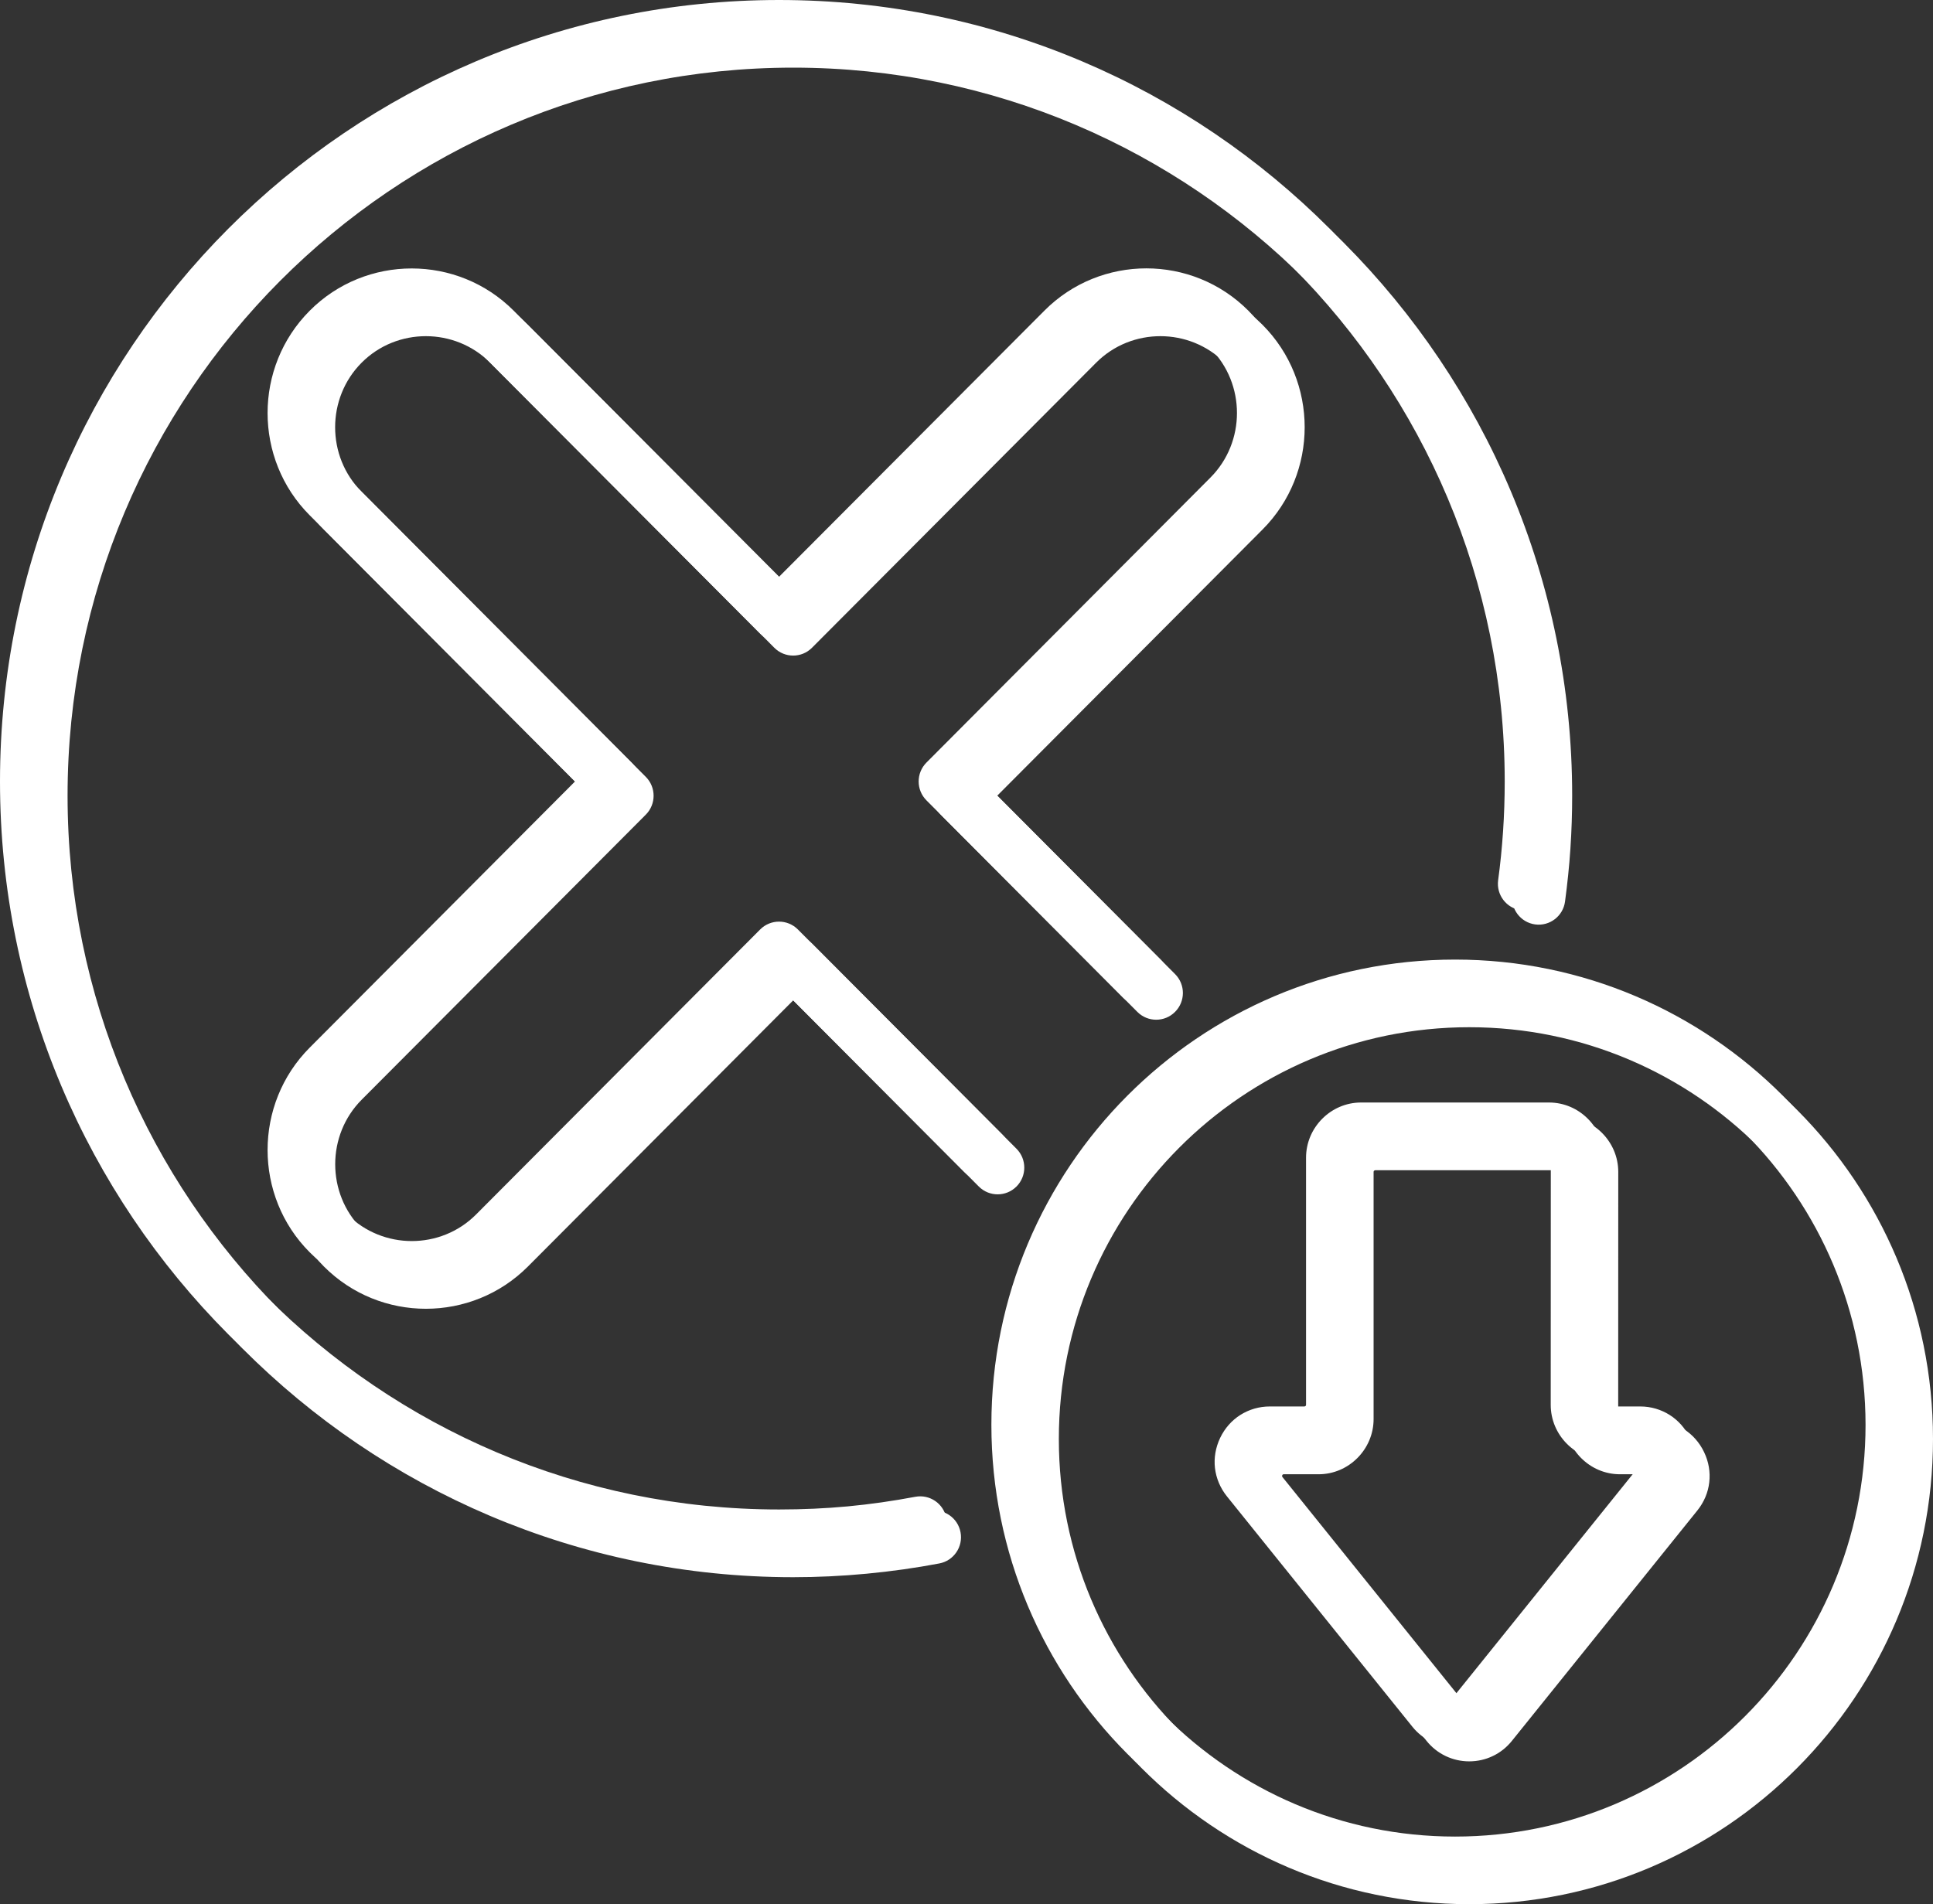
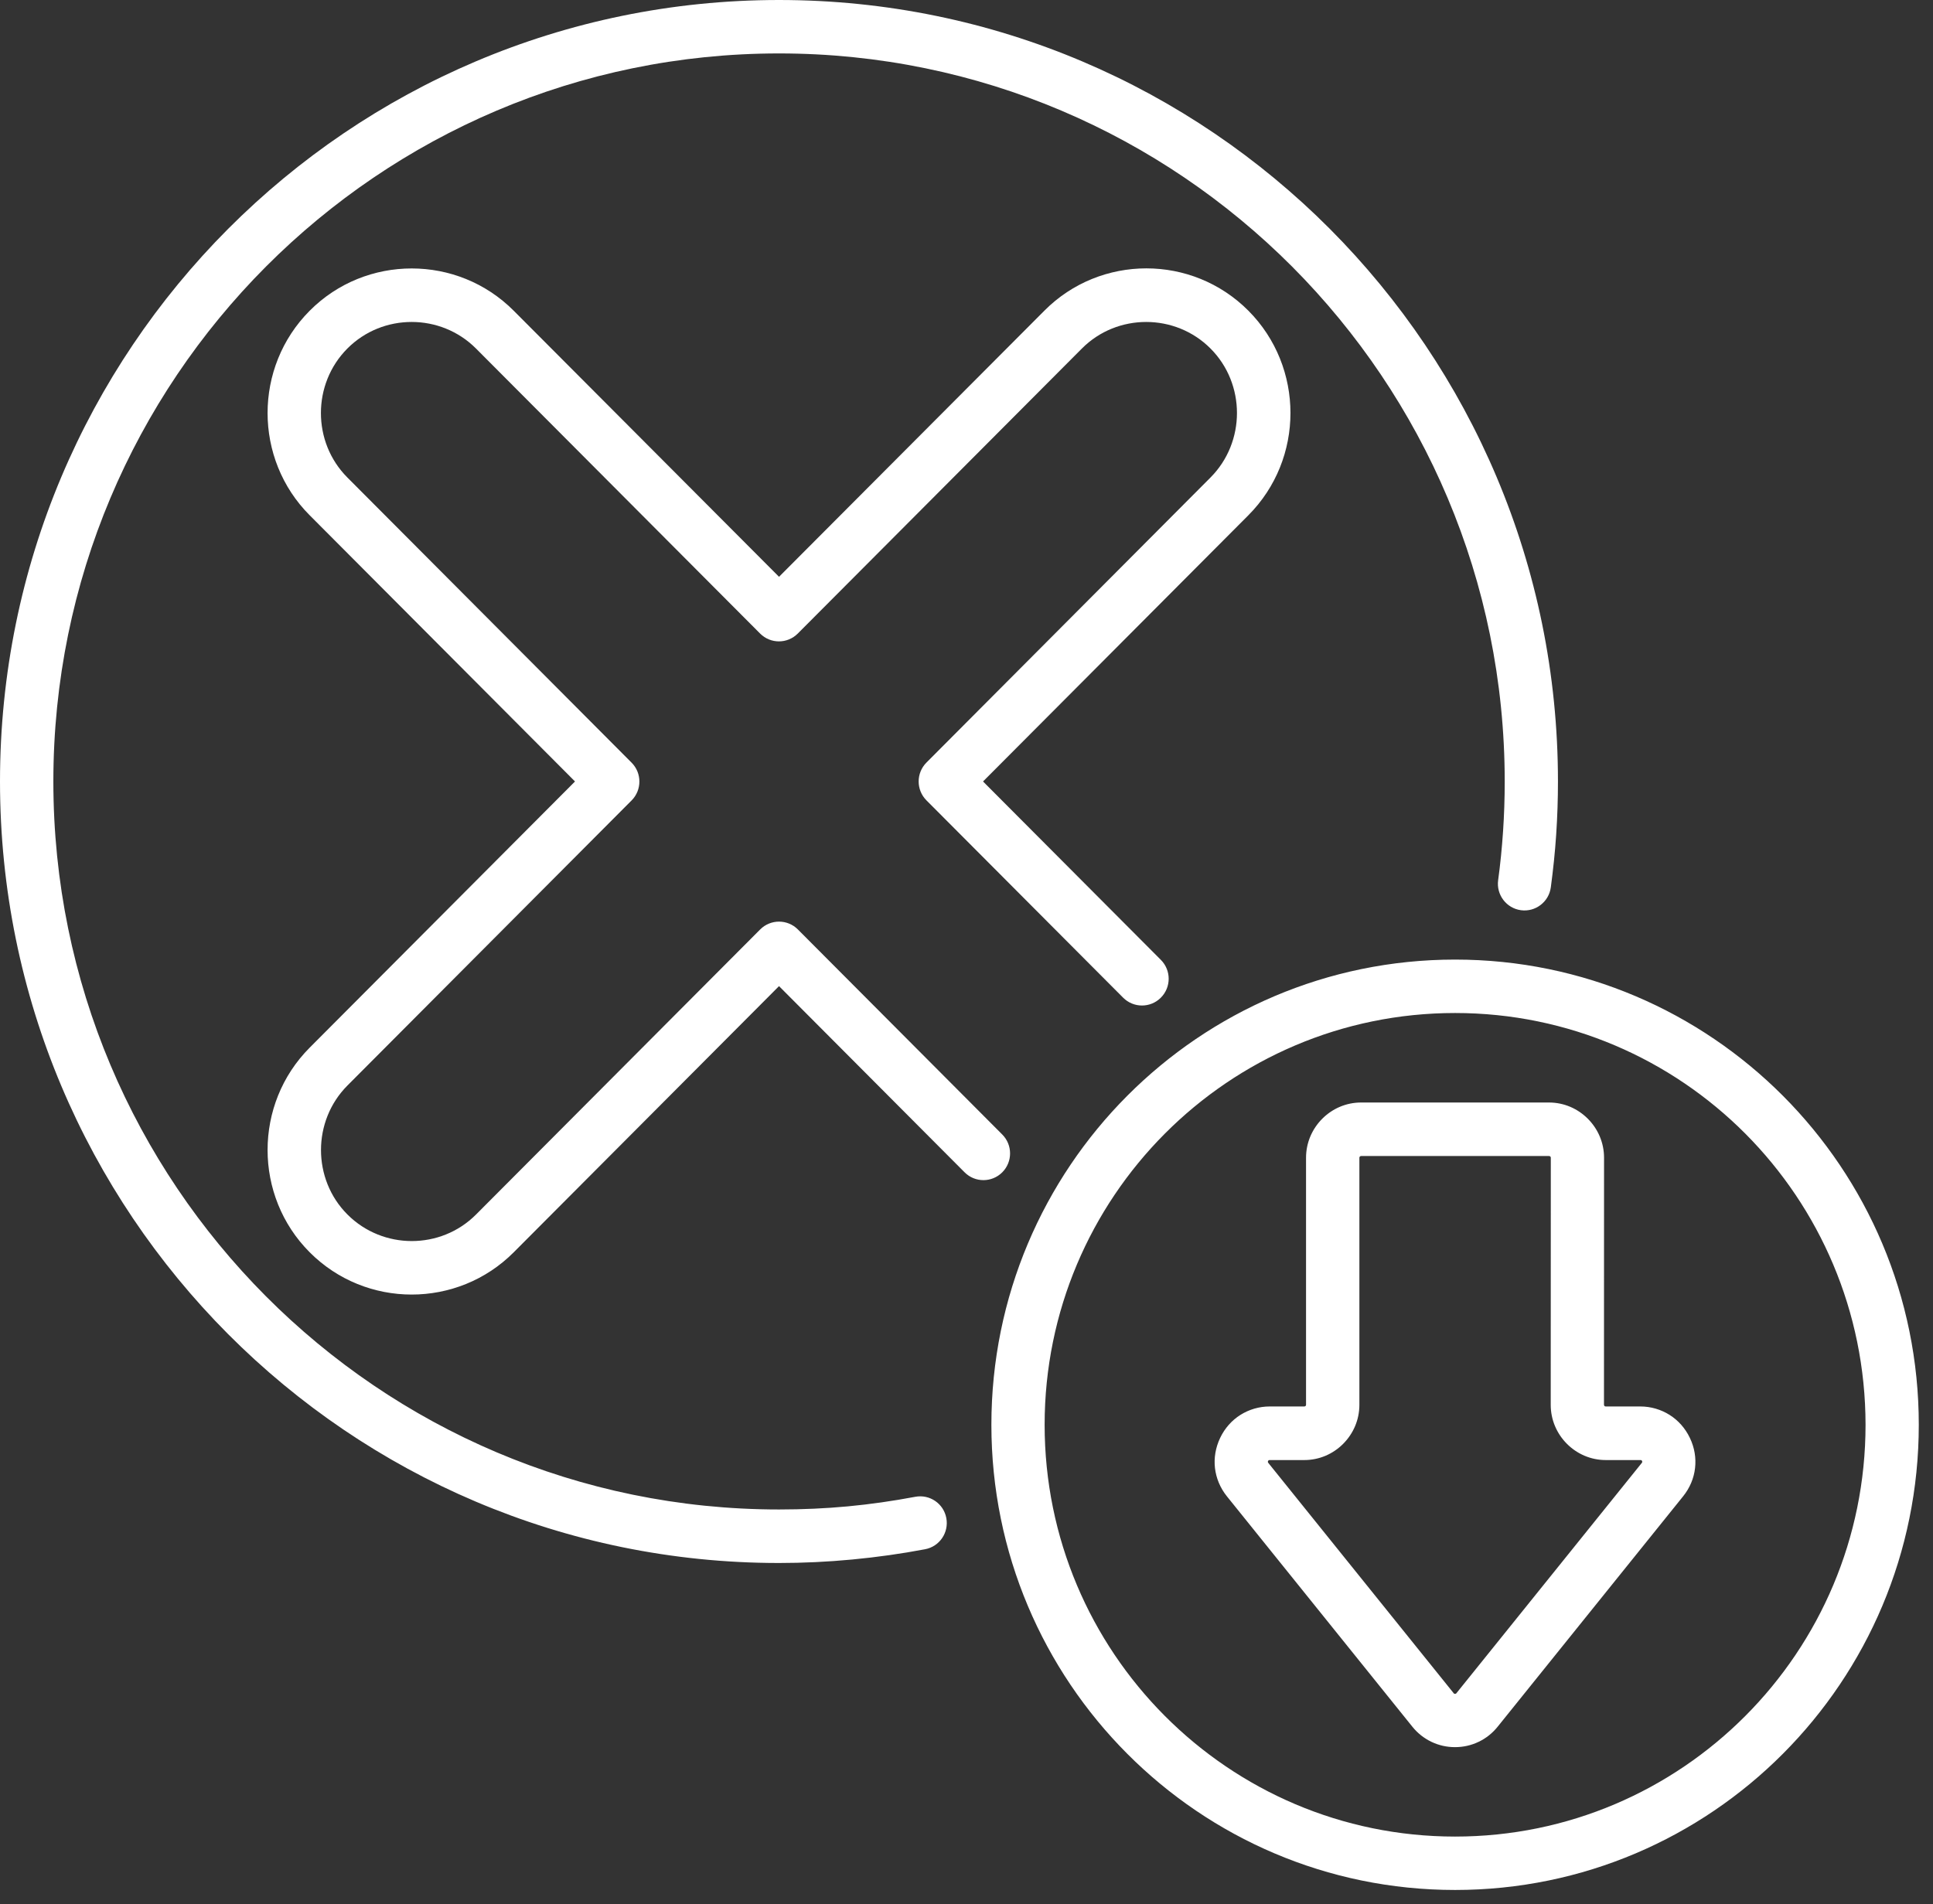
<svg xmlns="http://www.w3.org/2000/svg" width="136" height="134" viewBox="0 0 136 134" fill="none">
  <rect x="0" y="0" width="136" height="134" fill="#333333" stroke="none" />
-   <path fill-rule="evenodd" clip-rule="evenodd" d="M65.399 106.331C66.416 106.142 67.393 106.812 67.581 107.832C67.77 108.853 67.101 109.833 66.085 110.022C64.428 110.337 62.721 110.578 60.973 110.744C59.225 110.91 57.5 110.99 55.804 110.99C40.667 110.99 26.965 104.835 17.05 94.885C7.135 84.93 1 71.181 1 55.992C1 40.804 7.134 27.055 17.05 17.105C26.971 7.156 40.673 1 55.81 1C70.946 1 84.648 7.155 94.563 17.105C104.478 27.061 110.613 40.804 110.613 55.992C110.613 57.219 110.573 58.462 110.488 59.735C110.408 60.961 110.276 62.199 110.111 63.443C109.974 64.469 109.031 65.191 108.009 65.053C106.987 64.916 106.267 63.97 106.404 62.944C106.558 61.821 106.672 60.669 106.752 59.483C106.827 58.359 106.867 57.196 106.867 55.992C106.867 41.842 101.149 29.038 91.913 19.765C82.671 10.498 69.906 4.76 55.81 4.76C41.708 4.76 28.949 10.498 19.708 19.765C10.466 29.039 4.754 41.848 4.754 55.992C4.754 70.143 10.472 82.946 19.708 92.219C28.949 101.492 41.709 107.224 55.81 107.224C57.489 107.224 59.1 107.15 60.642 107.006C62.23 106.857 63.817 106.629 65.399 106.331ZM96.642 82.471V99.861C96.642 100.927 96.207 101.895 95.505 102.6L95.499 102.606C94.797 103.311 93.832 103.746 92.769 103.746H90.336C90.296 103.746 90.273 103.752 90.262 103.758C90.245 103.769 90.233 103.786 90.216 103.815C90.205 103.838 90.199 103.867 90.205 103.89C90.205 103.901 90.216 103.924 90.239 103.953L103.278 120.155C103.296 120.178 103.313 120.195 103.313 120.195H103.427C103.433 120.189 103.444 120.178 103.467 120.155L116.507 103.953C116.53 103.924 116.541 103.907 116.541 103.89C116.547 103.861 116.541 103.838 116.53 103.815C116.518 103.786 116.501 103.769 116.484 103.758C116.478 103.752 116.45 103.746 116.41 103.746H113.976C112.914 103.746 111.949 103.311 111.246 102.606L111.24 102.6C110.538 101.895 110.104 100.927 110.104 99.861L110.11 82.471C110.11 82.437 110.098 82.402 110.075 82.385C110.052 82.368 110.024 82.351 109.99 82.351H96.767C96.733 82.351 96.704 82.362 96.681 82.385C96.653 82.402 96.642 82.437 96.642 82.471ZM92.889 99.855C92.889 99.889 92.878 99.918 92.855 99.941C92.832 99.958 92.803 99.975 92.769 99.975H90.336C89.588 99.975 88.879 100.187 88.268 100.571C87.663 100.955 87.172 101.505 86.846 102.187C86.52 102.875 86.401 103.603 86.481 104.308C86.566 105.024 86.846 105.706 87.32 106.297L100.36 122.499C100.731 122.963 101.182 123.319 101.702 123.571C102.228 123.823 102.787 123.949 103.37 123.949C103.952 123.949 104.518 123.823 105.038 123.571C105.557 123.324 106.009 122.963 106.38 122.499L119.419 106.297C119.894 105.706 120.179 105.024 120.259 104.308C120.339 103.603 120.225 102.875 119.894 102.187C119.568 101.505 119.077 100.955 118.471 100.571C117.86 100.187 117.152 99.975 116.404 99.975H113.97C113.936 99.975 113.902 99.963 113.885 99.941C113.868 99.918 113.851 99.889 113.851 99.855L113.856 82.471C113.856 81.405 113.422 80.437 112.72 79.732L112.714 79.726C112.011 79.021 111.046 78.585 109.984 78.585H96.761C95.699 78.585 94.734 79.021 94.031 79.726L94.025 79.732C93.323 80.437 92.889 81.405 92.889 82.471L92.889 99.855ZM103.376 68.527C94.368 68.527 86.213 72.189 80.307 78.115C74.401 84.042 70.751 92.226 70.751 101.263C70.751 110.302 74.401 118.485 80.307 124.412C86.213 130.338 94.369 134 103.376 134C112.383 134 120.539 130.338 126.444 124.412C132.35 118.485 136 110.301 136 101.263C136 92.225 132.35 84.041 126.444 78.115C120.539 72.195 112.382 68.527 103.376 68.527ZM123.795 80.775C118.569 75.531 111.349 72.287 103.376 72.287C95.402 72.287 88.182 75.531 82.956 80.775C77.731 86.019 74.497 93.263 74.497 101.264C74.497 109.265 77.73 116.51 82.956 121.754C88.183 126.998 95.402 130.242 103.376 130.242C111.349 130.242 118.569 126.998 123.795 121.754C129.021 116.51 132.254 109.265 132.254 101.264C132.248 93.263 129.015 86.019 123.795 80.775ZM82.677 68.55L70.163 55.993L88.829 37.262C90.805 35.279 91.793 32.672 91.793 30.064C91.793 27.456 90.805 24.843 88.829 22.86C86.853 20.877 84.254 19.885 81.655 19.885C79.057 19.885 76.452 20.877 74.482 22.86L55.81 41.59L37.144 22.866C35.167 20.883 32.569 19.891 29.964 19.891C27.365 19.891 24.761 20.883 22.79 22.866C20.814 24.849 19.826 27.456 19.826 30.064C19.826 32.672 20.814 35.285 22.79 37.262L41.456 55.993L22.79 74.723C20.814 76.706 19.826 79.314 19.826 81.927C19.826 84.535 20.814 87.148 22.79 89.126C24.767 91.109 27.365 92.1 29.964 92.1C32.563 92.1 35.167 91.109 37.144 89.126L55.81 70.395L68.866 83.497C69.597 84.231 70.785 84.231 71.517 83.497C72.248 82.763 72.248 81.571 71.517 80.838L57.135 66.406C56.404 65.673 55.216 65.673 54.485 66.406L34.494 86.466C33.249 87.716 31.609 88.335 29.97 88.335C28.331 88.335 26.686 87.71 25.446 86.466C24.201 85.222 23.584 83.572 23.584 81.927C23.584 80.282 24.207 78.631 25.446 77.388L45.437 57.328C46.168 56.594 46.168 55.402 45.437 54.669L25.441 34.603C24.195 33.354 23.579 31.709 23.579 30.064C23.579 28.419 24.201 26.769 25.441 25.525C26.686 24.275 28.325 23.657 29.964 23.657C31.604 23.657 33.248 24.281 34.488 25.525L54.479 45.584C55.21 46.318 56.398 46.318 57.129 45.584L77.12 25.525C78.365 24.275 80.004 23.657 81.644 23.657C83.283 23.657 84.928 24.281 86.167 25.525C87.412 26.774 88.029 28.419 88.029 30.064C88.029 31.709 87.406 33.359 86.167 34.603L66.182 54.663C65.451 55.397 65.451 56.589 66.182 57.322L80.021 71.209C80.752 71.943 81.941 71.943 82.672 71.209C83.408 70.475 83.408 69.284 82.677 68.55Z" fill="white" />
  <path fill-rule="evenodd" clip-rule="evenodd" d="M64.399 105.331C65.416 105.142 66.393 105.812 66.581 106.832C66.77 107.853 66.101 108.833 65.085 109.022C63.428 109.337 61.721 109.578 59.973 109.744C58.225 109.91 56.5 109.99 54.804 109.99C39.667 109.99 25.965 103.835 16.05 93.885C6.135 83.93 0 70.181 0 54.992C0 39.804 6.134 26.055 16.05 16.105C25.971 6.156 39.673 0 54.81 0C69.946 0 83.648 6.155 93.563 16.105C103.478 26.061 109.613 39.804 109.613 54.992C109.613 56.219 109.573 57.462 109.488 58.735C109.408 59.961 109.276 61.199 109.111 62.443C108.974 63.469 108.031 64.191 107.009 64.053C105.987 63.916 105.267 62.97 105.404 61.944C105.558 60.821 105.672 59.669 105.752 58.483C105.827 57.359 105.867 56.196 105.867 54.992C105.867 40.842 100.149 28.038 90.913 18.765C81.671 9.498 68.906 3.76 54.81 3.76C40.708 3.76 27.949 9.498 18.708 18.765C9.466 28.039 3.754 40.848 3.754 54.992C3.754 69.143 9.471 81.946 18.708 91.219C27.949 100.492 40.709 106.224 54.81 106.224C56.489 106.224 58.1 106.15 59.642 106.006C61.23 105.857 62.817 105.629 64.399 105.331ZM95.642 81.471V98.861C95.642 99.927 95.207 100.895 94.505 101.6L94.499 101.606C93.797 102.311 92.832 102.746 91.769 102.746H89.336C89.296 102.746 89.273 102.752 89.262 102.758C89.245 102.769 89.233 102.786 89.216 102.815C89.205 102.838 89.199 102.867 89.205 102.89C89.205 102.901 89.216 102.924 89.239 102.953L102.278 119.155C102.296 119.178 102.313 119.195 102.313 119.195H102.427C102.433 119.189 102.444 119.178 102.467 119.155L115.507 102.953C115.53 102.924 115.541 102.907 115.541 102.89C115.547 102.861 115.541 102.838 115.53 102.815C115.518 102.786 115.501 102.769 115.484 102.758C115.478 102.752 115.45 102.746 115.41 102.746H112.976C111.914 102.746 110.949 102.311 110.246 101.606L110.24 101.6C109.538 100.895 109.104 99.927 109.104 98.861L109.11 81.471C109.11 81.437 109.098 81.402 109.075 81.385C109.052 81.368 109.024 81.351 108.99 81.351H95.767C95.733 81.351 95.704 81.362 95.681 81.385C95.653 81.402 95.642 81.437 95.642 81.471ZM91.889 98.855C91.889 98.889 91.878 98.918 91.855 98.941C91.832 98.958 91.803 98.975 91.769 98.975H89.336C88.588 98.975 87.879 99.187 87.268 99.571C86.663 99.955 86.172 100.505 85.846 101.187C85.52 101.875 85.401 102.603 85.481 103.308C85.566 104.024 85.846 104.706 86.32 105.297L99.36 121.499C99.731 121.963 100.182 122.319 100.702 122.571C101.228 122.823 101.787 122.949 102.37 122.949C102.952 122.949 103.518 122.823 104.038 122.571C104.557 122.324 105.009 121.963 105.38 121.499L118.419 105.297C118.894 104.706 119.179 104.024 119.259 103.308C119.339 102.603 119.225 101.875 118.894 101.187C118.568 100.505 118.077 99.955 117.471 99.571C116.86 99.187 116.152 98.975 115.404 98.975H112.97C112.936 98.975 112.902 98.963 112.885 98.941C112.868 98.918 112.851 98.889 112.851 98.855L112.856 81.471C112.856 80.405 112.422 79.437 111.72 78.732L111.714 78.726C111.011 78.021 110.046 77.585 108.984 77.585H95.761C94.699 77.585 93.734 78.021 93.031 78.726L93.025 78.732C92.323 79.437 91.889 80.405 91.889 81.471L91.889 98.855ZM102.376 67.527C93.368 67.527 85.213 71.189 79.307 77.115C73.401 83.042 69.751 91.226 69.751 100.263C69.751 109.302 73.401 117.485 79.307 123.412C85.213 129.338 93.369 133 102.376 133C111.383 133 119.539 129.338 125.444 123.412C131.35 117.485 135 109.301 135 100.263C135 91.225 131.35 83.041 125.444 77.115C119.539 71.195 111.382 67.527 102.376 67.527ZM122.795 79.775C117.569 74.531 110.349 71.287 102.376 71.287C94.402 71.287 87.182 74.531 81.956 79.775C76.731 85.019 73.497 92.263 73.497 100.264C73.497 108.265 76.73 115.51 81.956 120.754C87.183 125.998 94.402 129.242 102.376 129.242C110.349 129.242 117.569 125.998 122.795 120.754C128.021 115.51 131.254 108.265 131.254 100.264C131.248 92.263 128.015 85.019 122.795 79.775ZM81.677 67.55L69.163 54.993L87.829 36.262C89.805 34.279 90.793 31.672 90.793 29.064C90.793 26.456 89.805 23.843 87.829 21.86C85.853 19.877 83.254 18.885 80.655 18.885C78.057 18.885 75.452 19.877 73.482 21.86L54.81 40.59L36.144 21.866C34.167 19.883 31.569 18.891 28.964 18.891C26.365 18.891 23.761 19.883 21.79 21.866C19.814 23.849 18.826 26.456 18.826 29.064C18.826 31.672 19.814 34.285 21.79 36.262L40.456 54.993L21.79 73.723C19.814 75.706 18.826 78.314 18.826 80.927C18.826 83.535 19.814 86.148 21.79 88.126C23.767 90.109 26.365 91.1 28.964 91.1C31.563 91.1 34.167 90.109 36.144 88.126L54.81 69.395L67.866 82.497C68.597 83.231 69.785 83.231 70.517 82.497C71.248 81.763 71.248 80.571 70.517 79.838L56.135 65.406C55.404 64.673 54.216 64.673 53.485 65.406L33.494 85.466C32.249 86.716 30.609 87.335 28.97 87.335C27.331 87.335 25.686 86.71 24.446 85.466C23.201 84.222 22.584 82.572 22.584 80.927C22.584 79.282 23.207 77.631 24.446 76.388L44.437 56.328C45.168 55.594 45.168 54.402 44.437 53.669L24.441 33.603C23.195 32.354 22.579 30.709 22.579 29.064C22.579 27.419 23.201 25.769 24.441 24.525C25.686 23.275 27.325 22.657 28.964 22.657C30.604 22.657 32.248 23.281 33.488 24.525L53.479 44.584C54.21 45.318 55.398 45.318 56.129 44.584L76.12 24.525C77.365 23.275 79.004 22.657 80.644 22.657C82.283 22.657 83.928 23.281 85.167 24.525C86.412 25.774 87.029 27.419 87.029 29.064C87.029 30.709 86.406 32.359 85.167 33.603L65.182 53.663C64.451 54.397 64.451 55.589 65.182 56.322L79.021 70.209C79.752 70.943 80.941 70.943 81.672 70.209C82.408 69.475 82.408 68.284 81.677 67.55Z" fill="white" />
</svg>